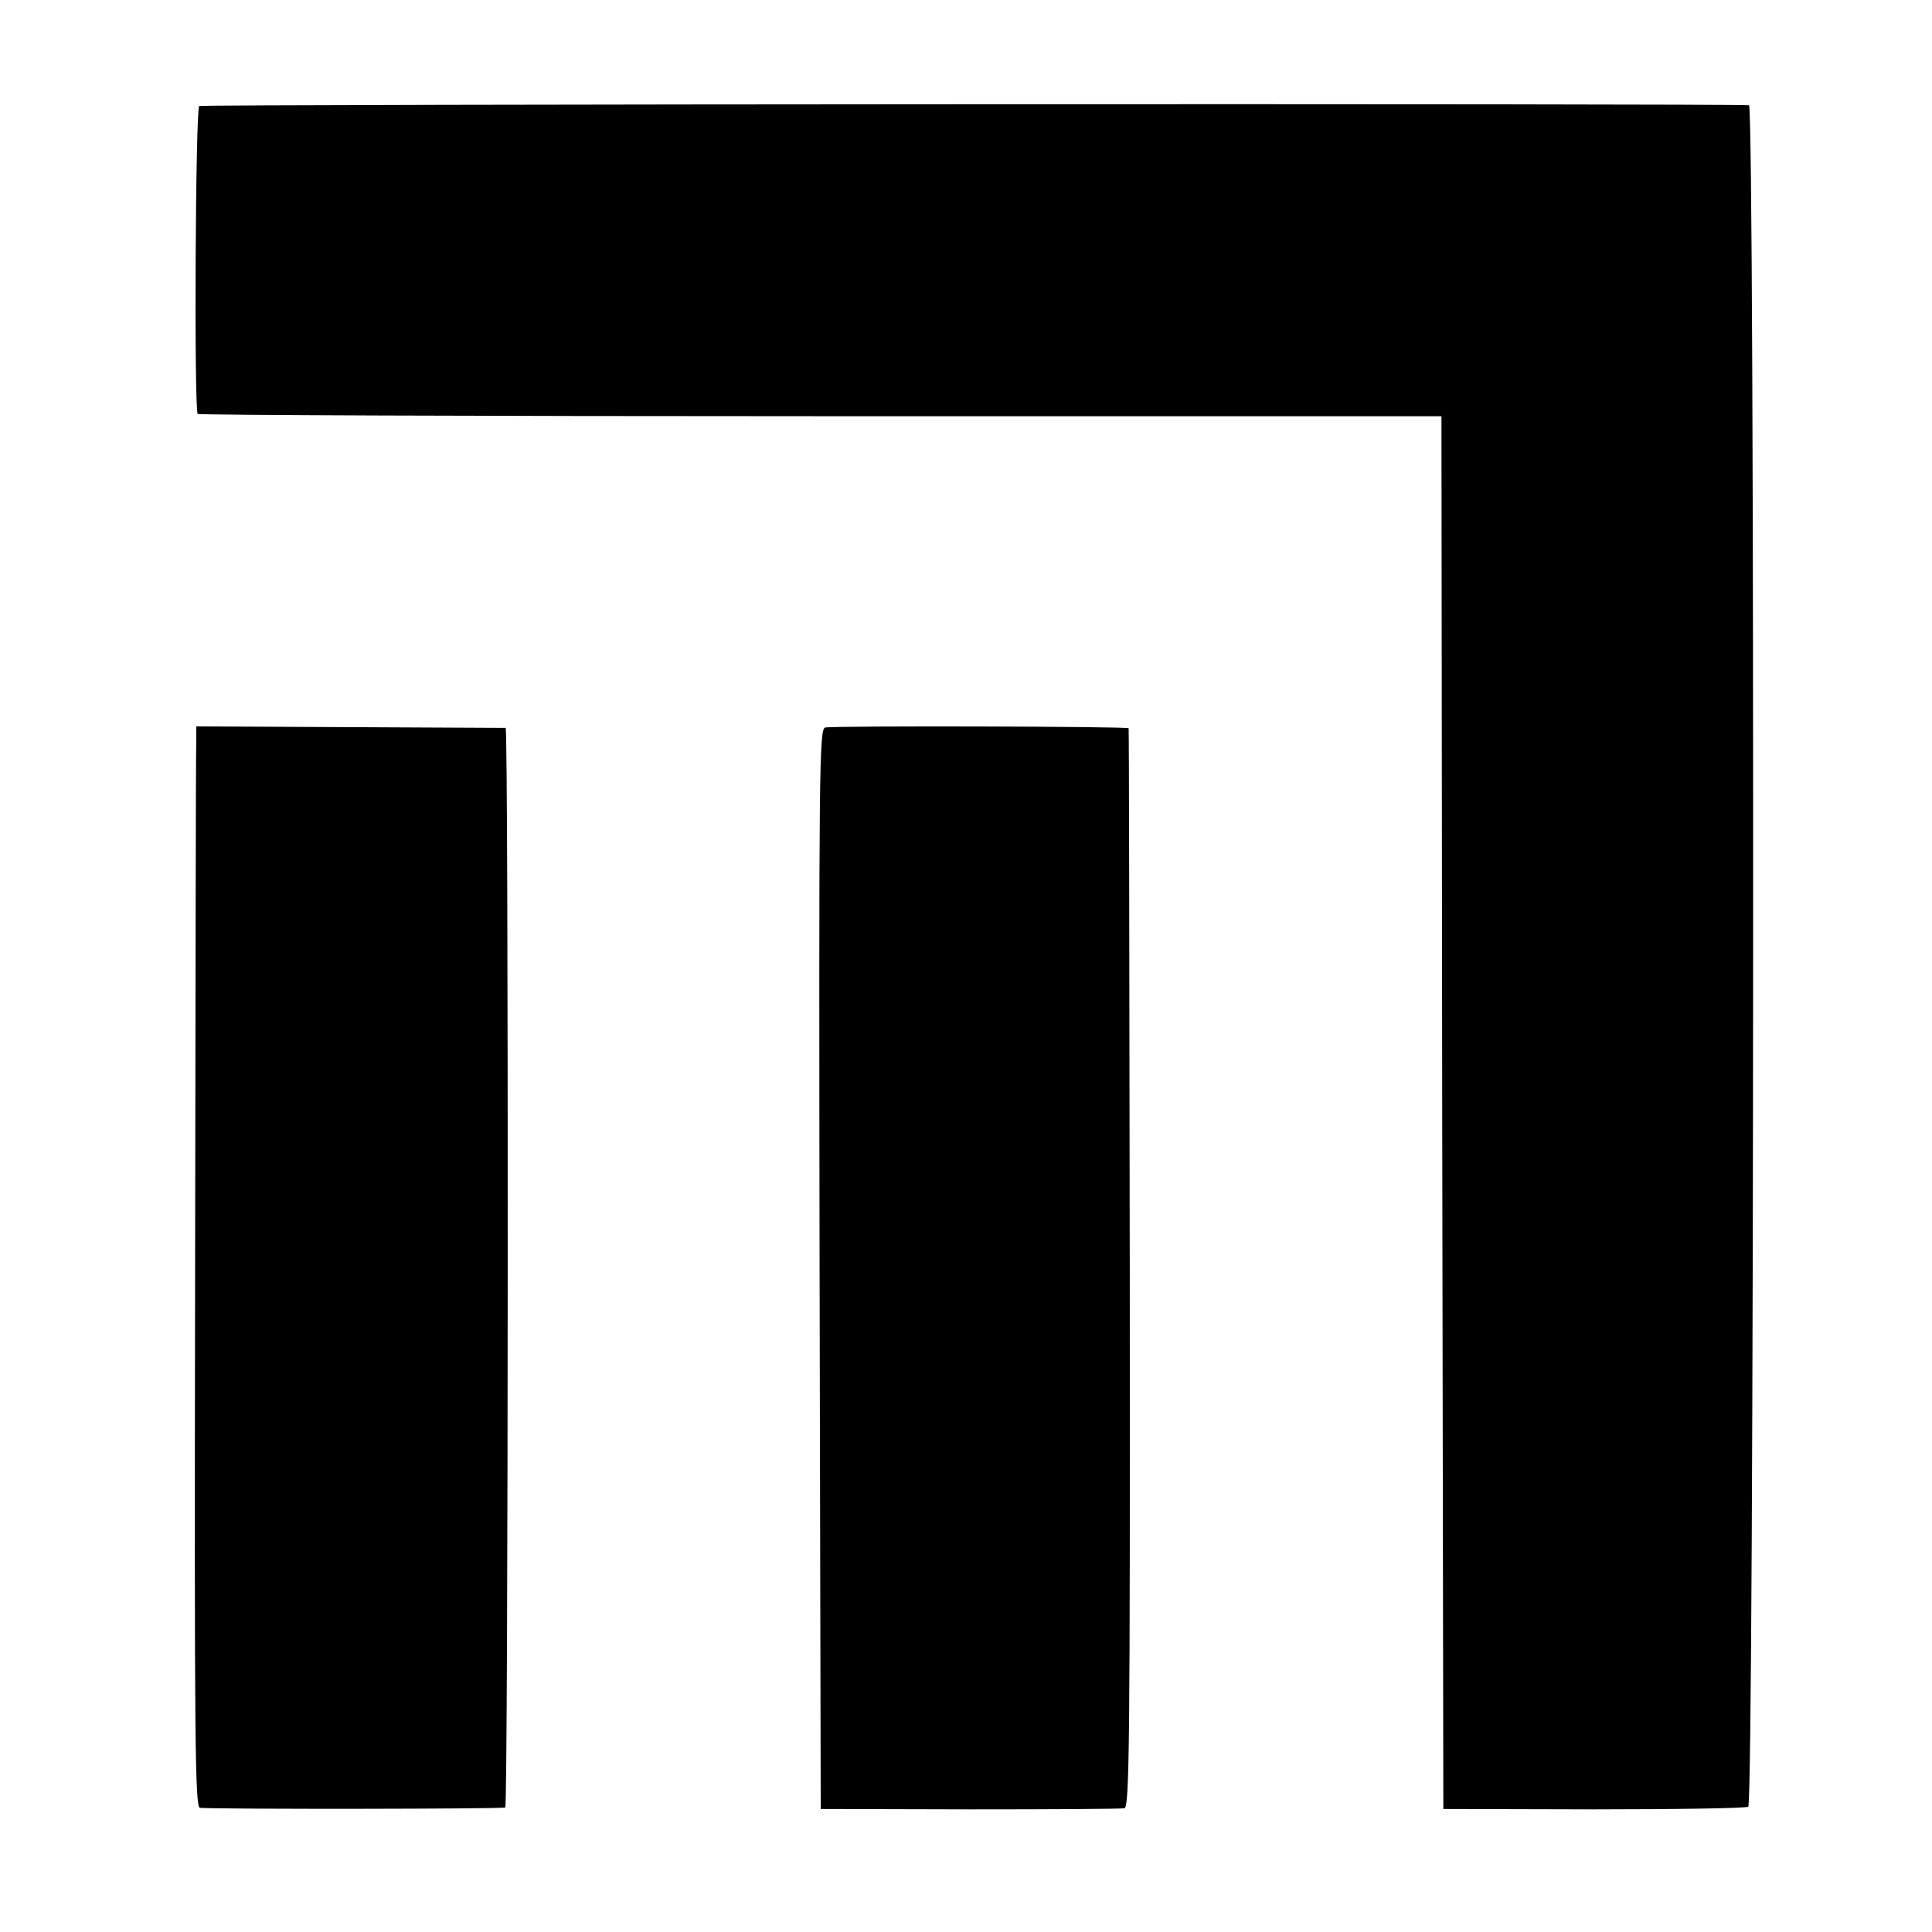
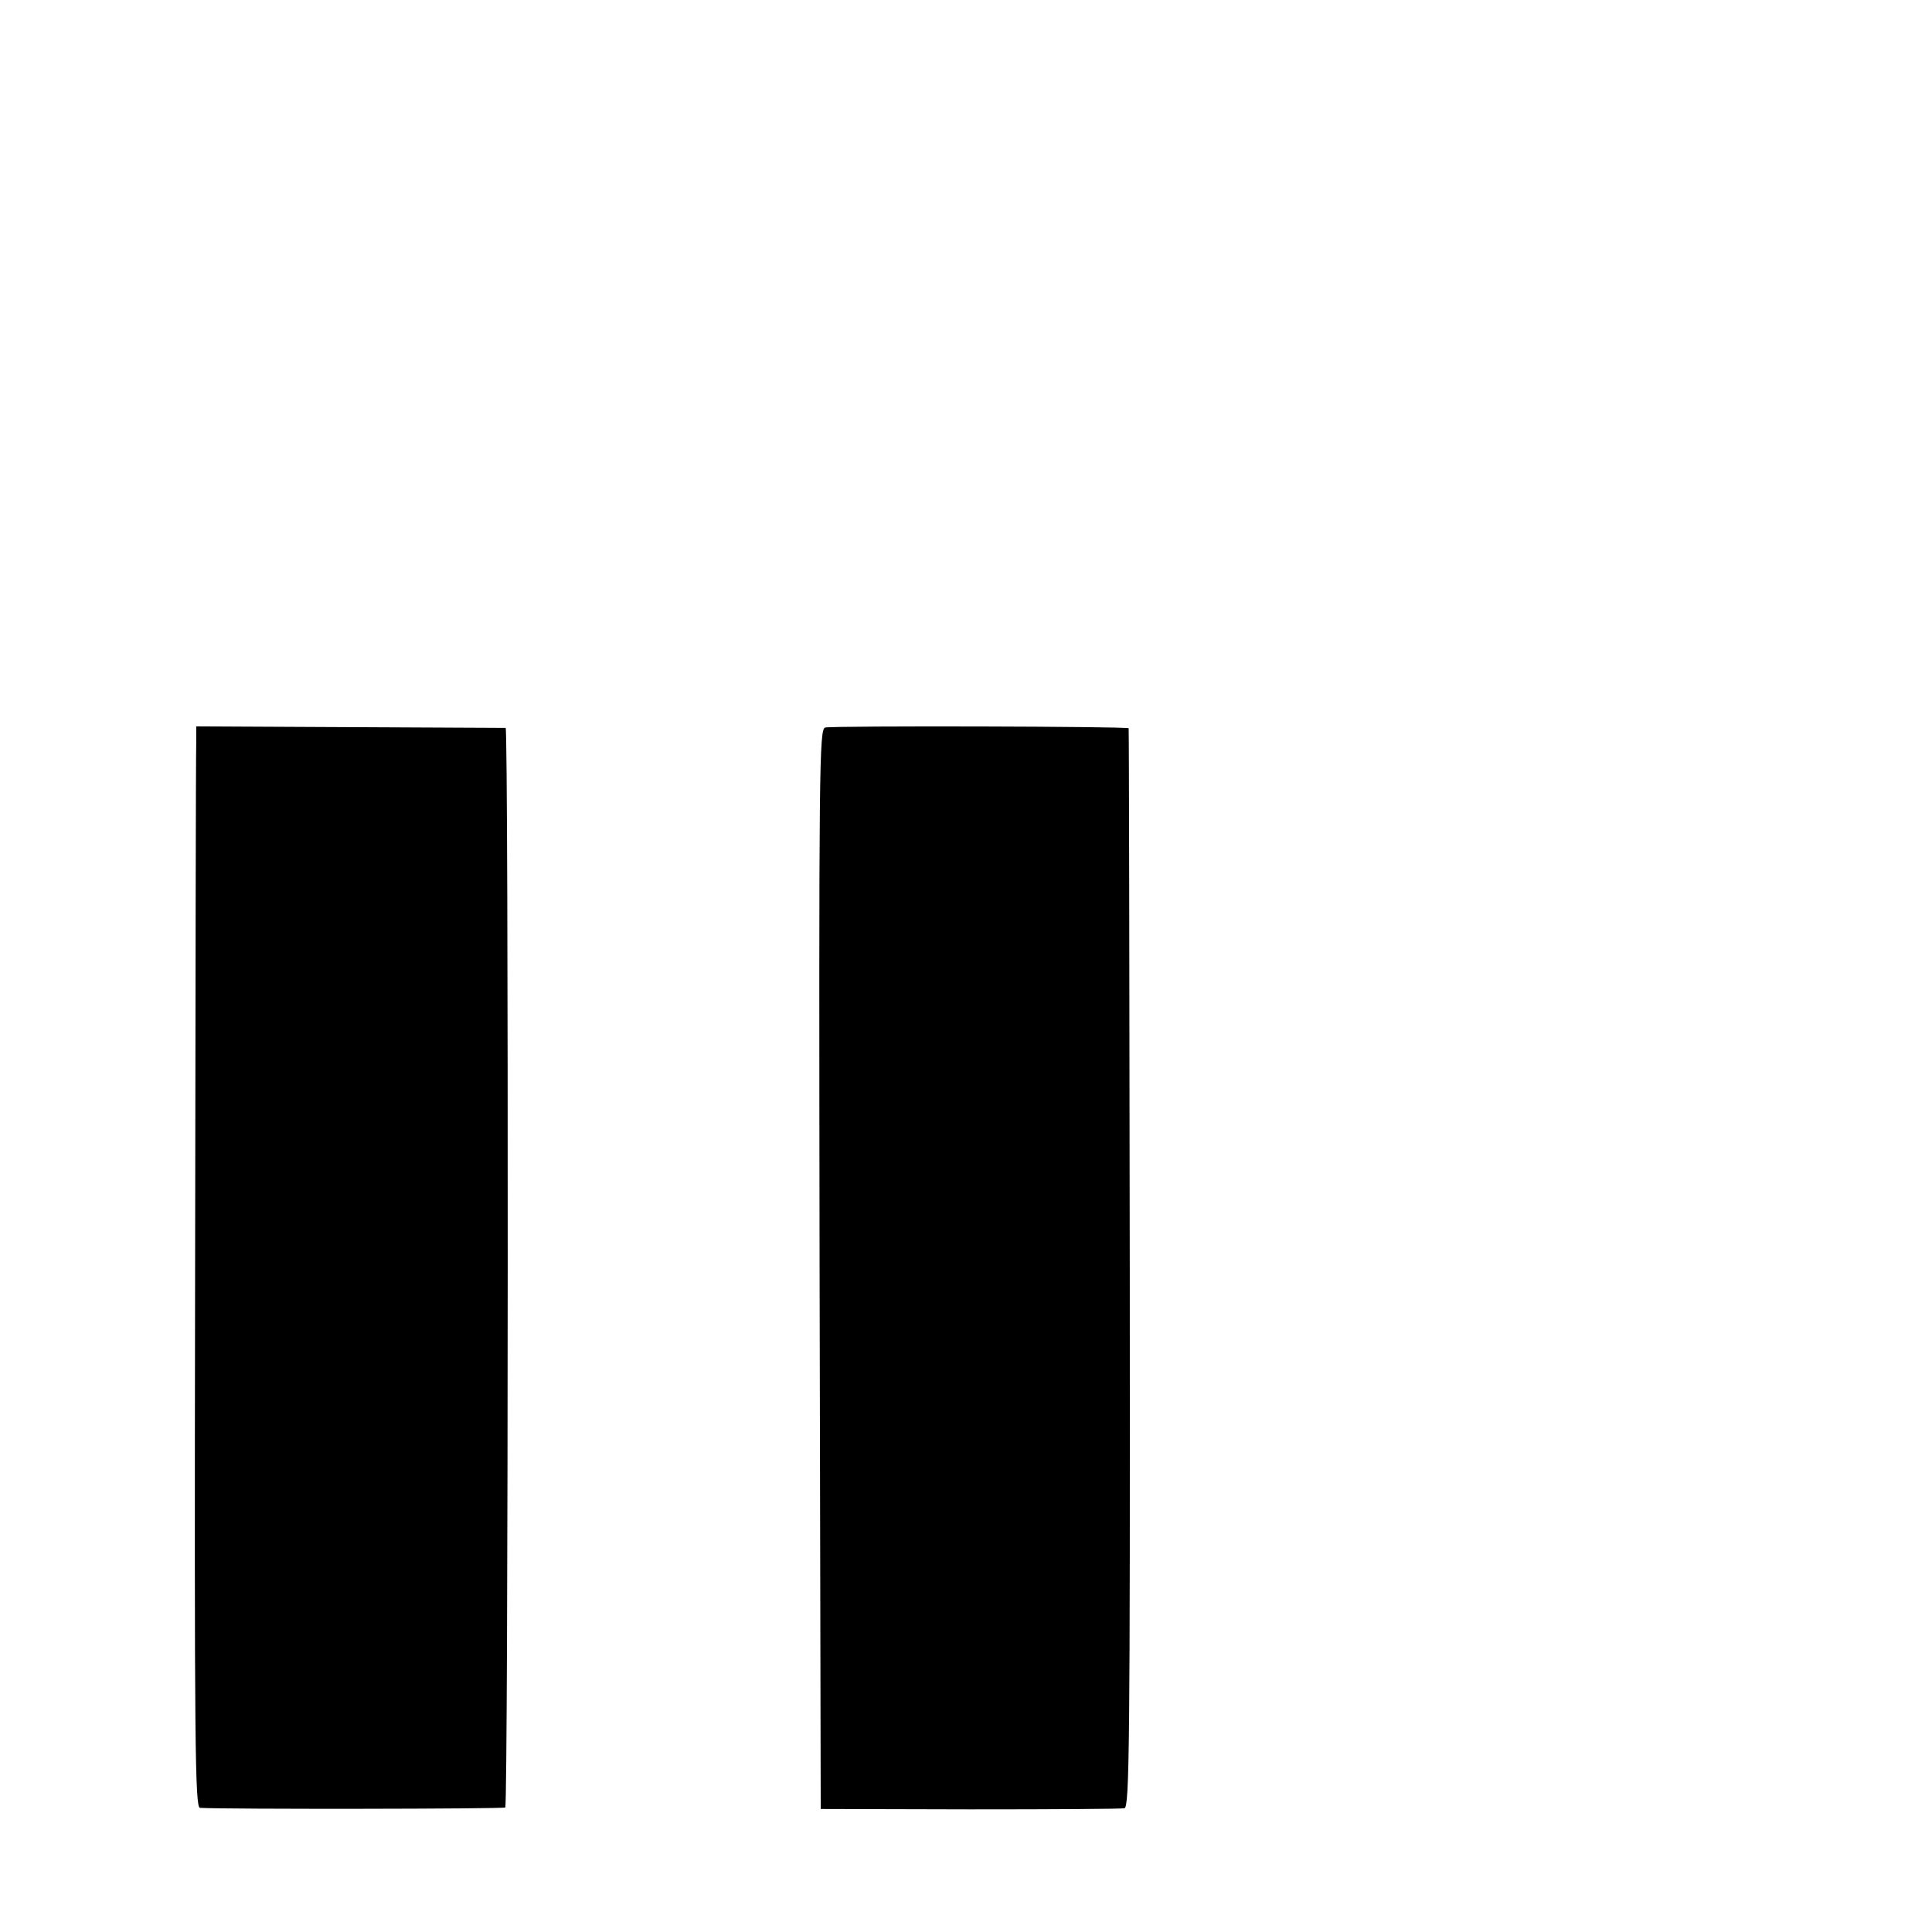
<svg xmlns="http://www.w3.org/2000/svg" version="1.0" width="512pt" height="512pt" viewBox="0 0 512 512" preserveAspectRatio="xMidYMid meet">
  <g transform="translate(0,512) scale(0.1,-0.1)" fill="#000000" stroke="none">
-     <path d="M528 4839 c-10 -6 -14 -806 -4 -816 3 -3 746 -6 1651 -6 l1645 0 2 -1845 3 -1846 398 -1 c220 0 404 3 410 7 16 10 18 4507 2 4509 -47 5 -4099 3 -4107 -2z" />
    <path d="M520 3150 c-1 -25 -2 -669 -3 -1433 -2 -1227 0 -1387 13 -1388 67 -4 803 -3 809 1 8 6 9 2860 1 2861 -3 0 -188 1 -413 2 l-407 2 0 -45z" />
    <path d="M2187 3192 c-16 -3 -17 -100 -15 -1435 l3 -1431 395 -1 c217 0 402 1 410 3 13 3 15 168 14 1430 -1 785 -2 1429 -3 1432 -1 5 -776 7 -804 2z" />
  </g>
</svg>